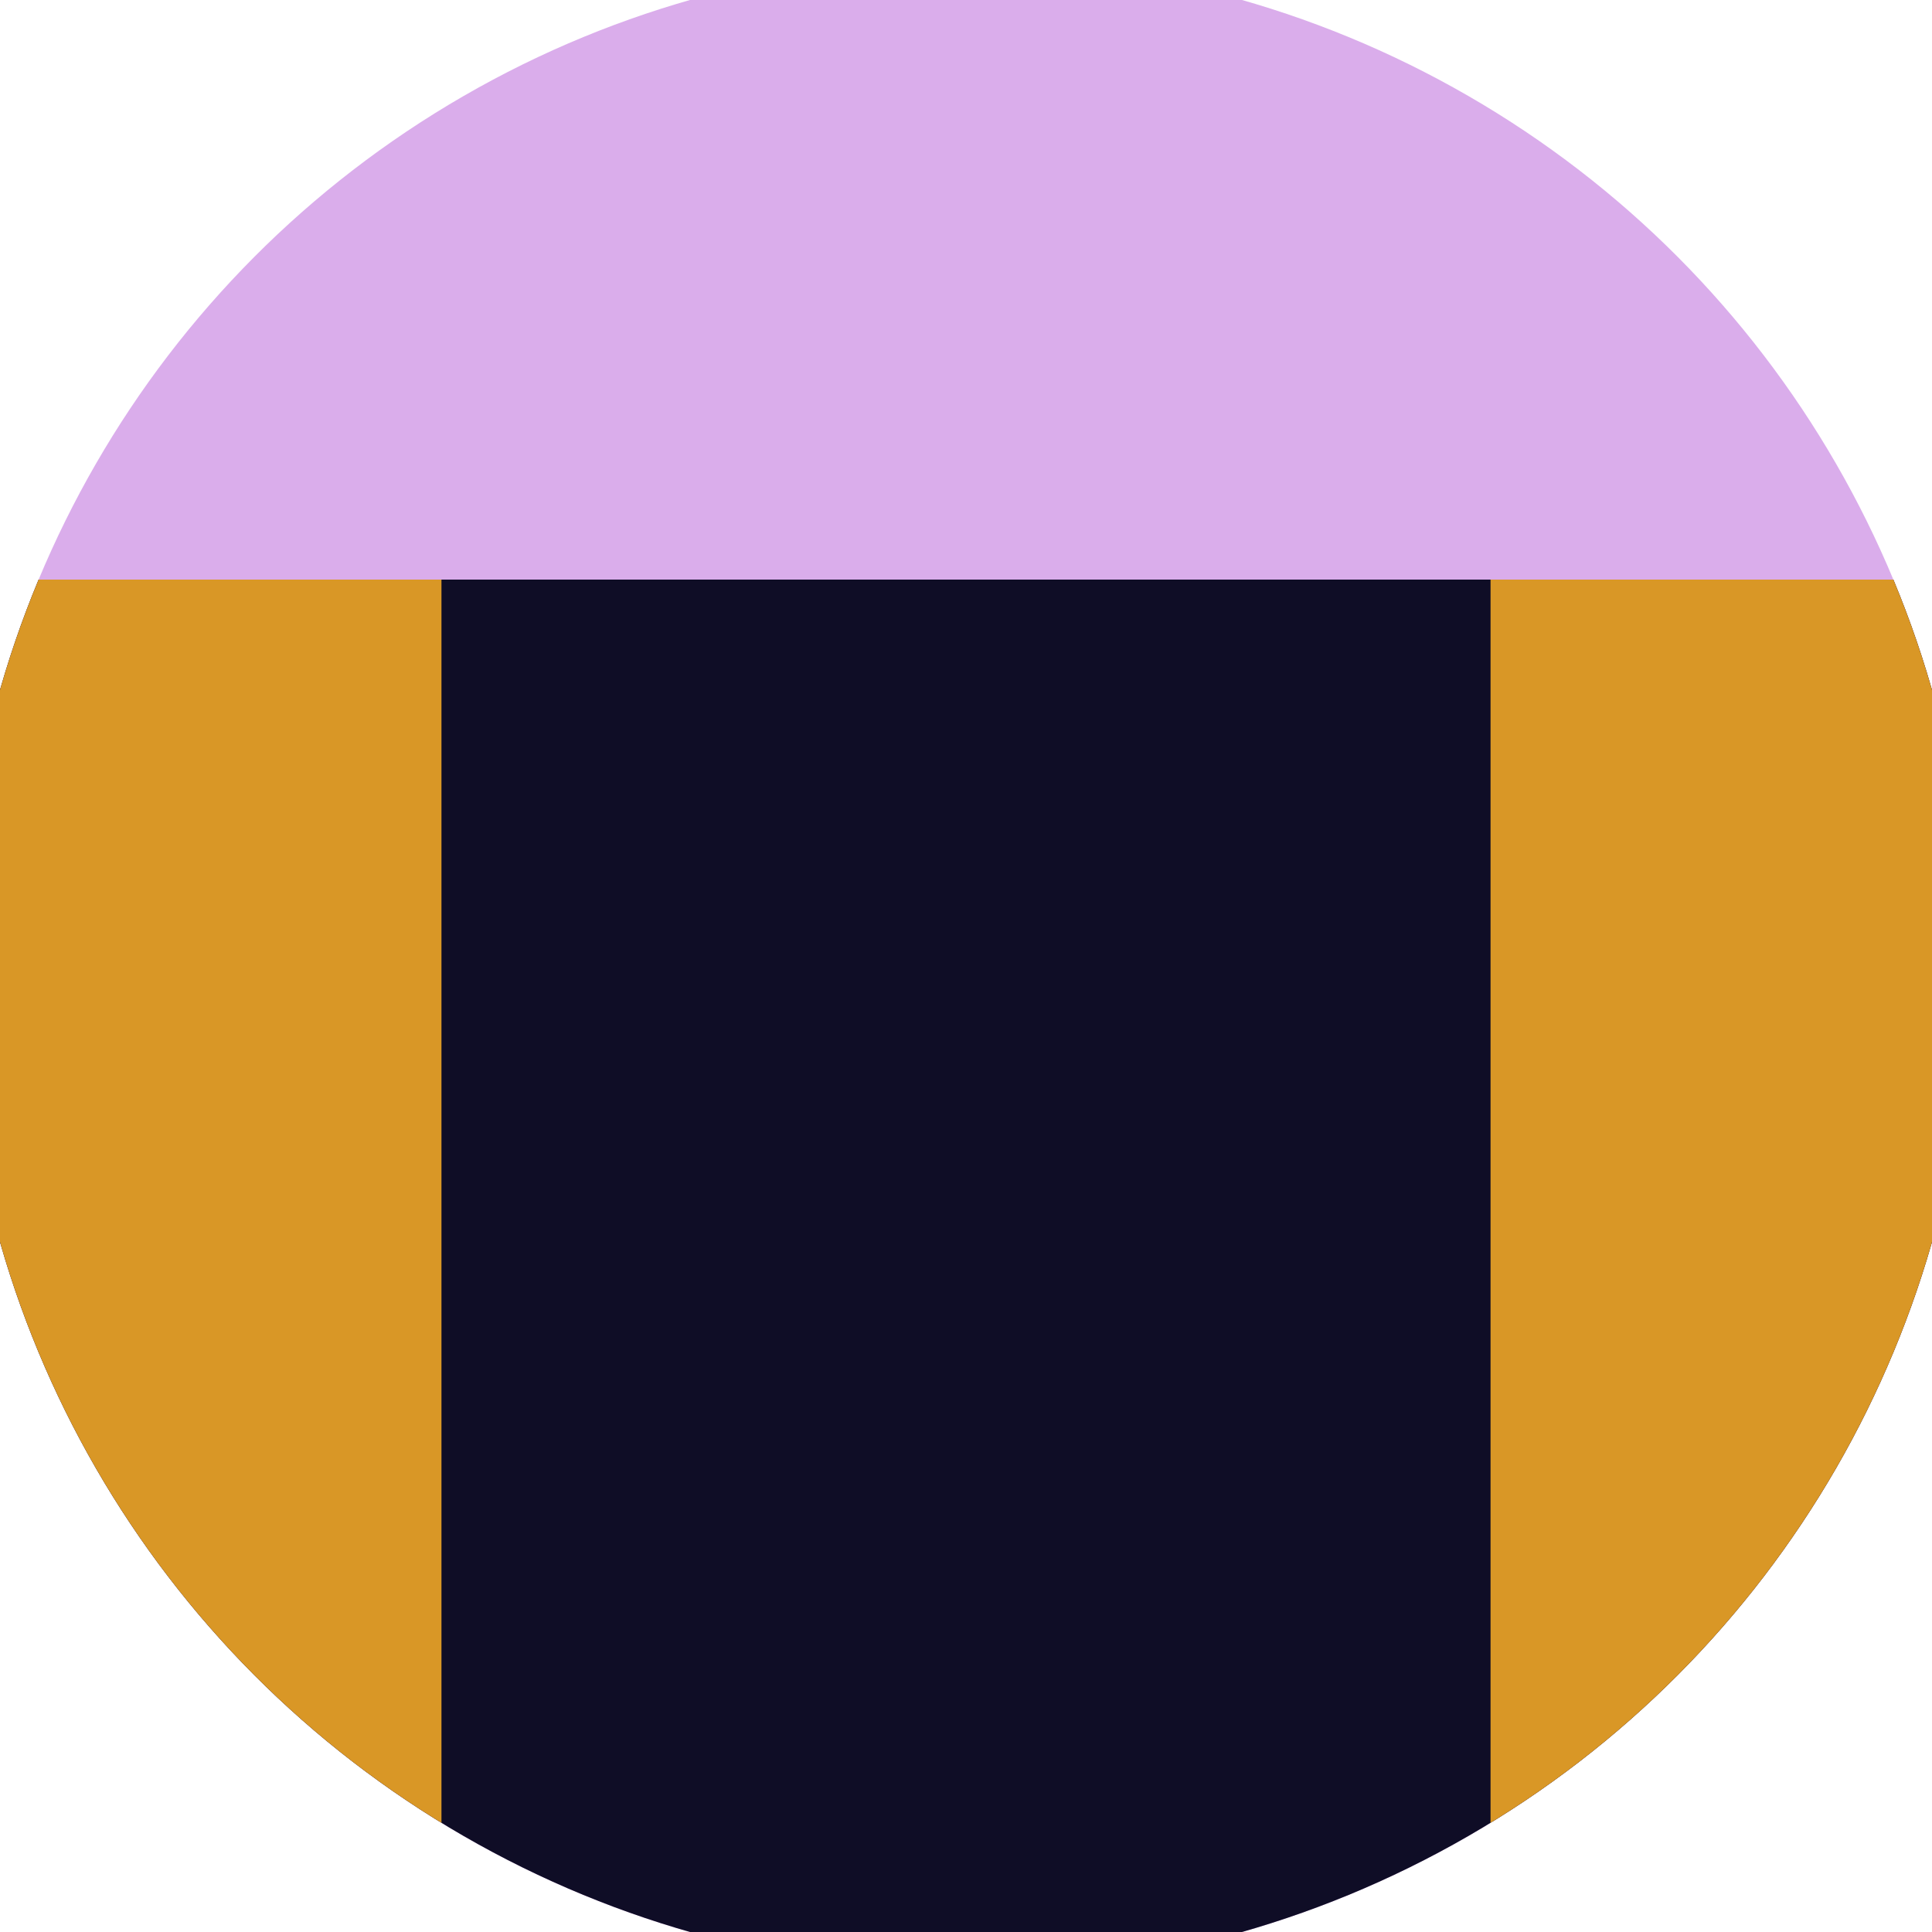
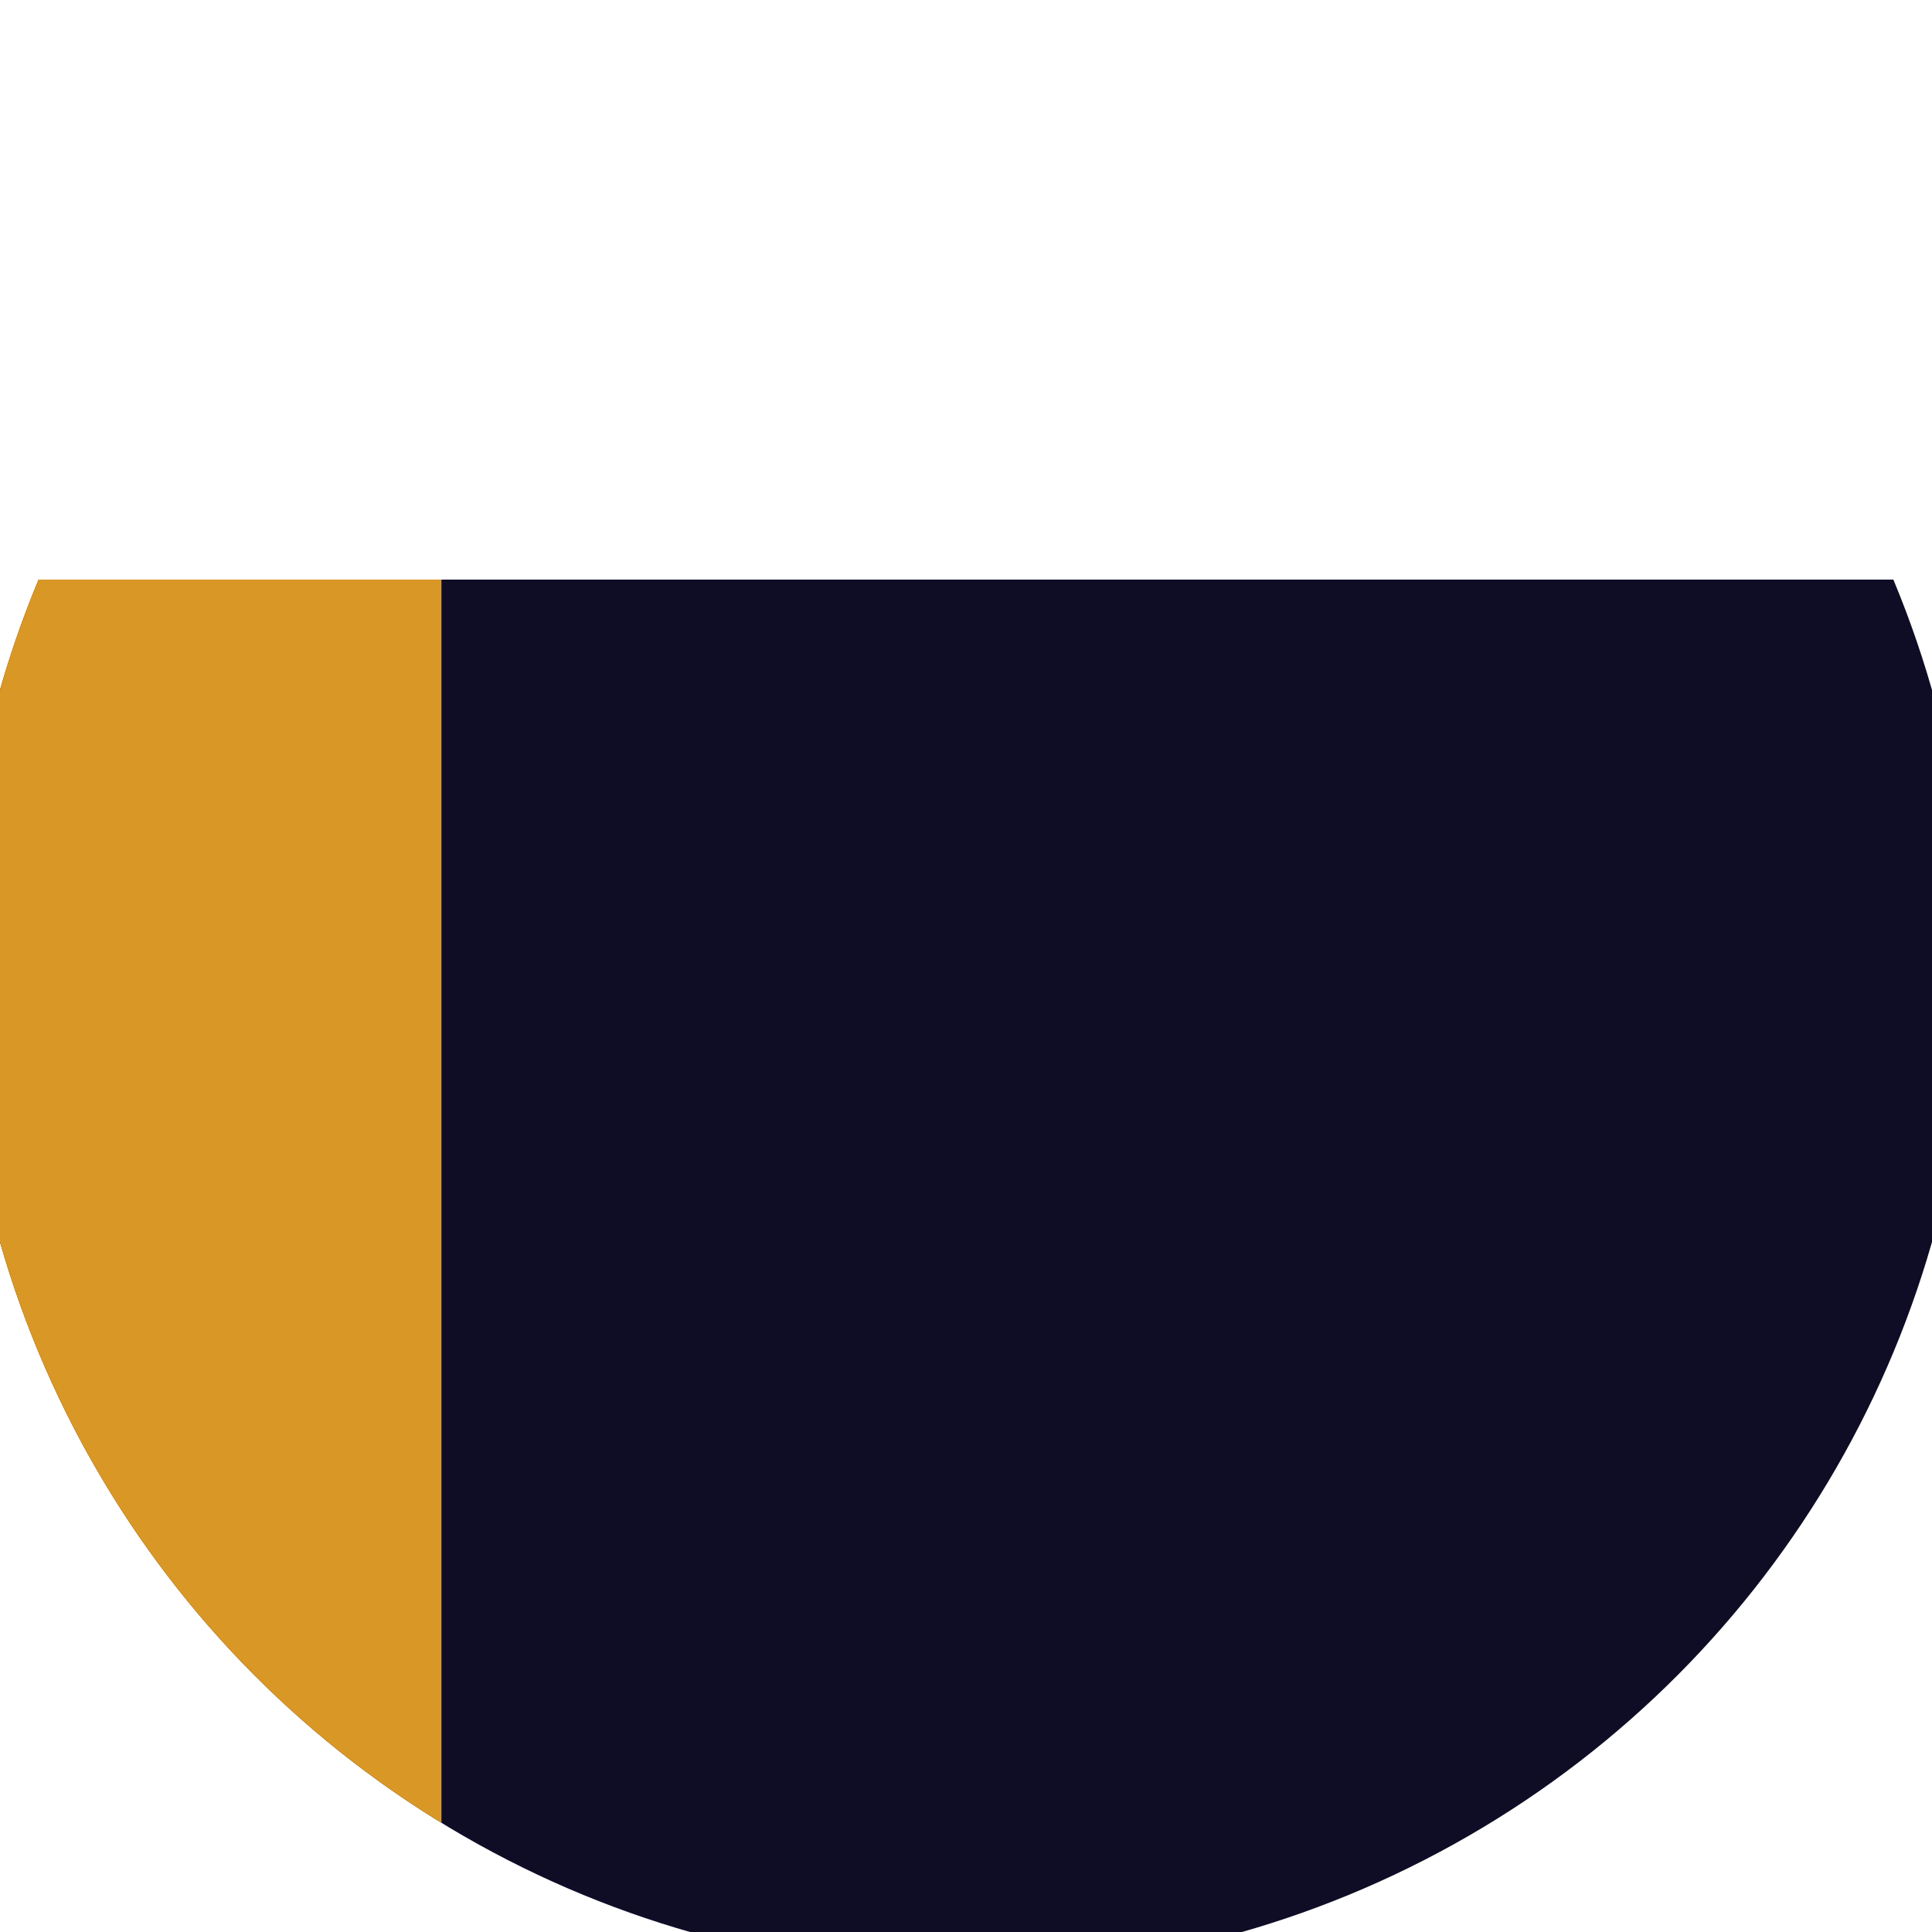
<svg xmlns="http://www.w3.org/2000/svg" width="128" height="128" viewBox="0 0 100 100" shape-rendering="geometricPrecision">
  <defs>
    <clipPath id="clip">
      <circle cx="50" cy="50" r="52" />
    </clipPath>
  </defs>
  <g transform="rotate(0 50 50)">
-     <rect x="0" y="0" width="100" height="100" fill="#daadeb" clip-path="url(#clip)" />
    <path d="M 0 30 H 100 V 100 H 0 Z" fill="#0f0d26" clip-path="url(#clip)" />
-     <path d="M 0 30 H 22.85 V 100 H 0 Z                           M 100 30 H 77.15 V 100 H 100 Z" fill="#d99726" clip-path="url(#clip)" />
+     <path d="M 0 30 H 22.85 V 100 H 0 Z                           M 100 30 V 100 H 100 Z" fill="#d99726" clip-path="url(#clip)" />
  </g>
</svg>